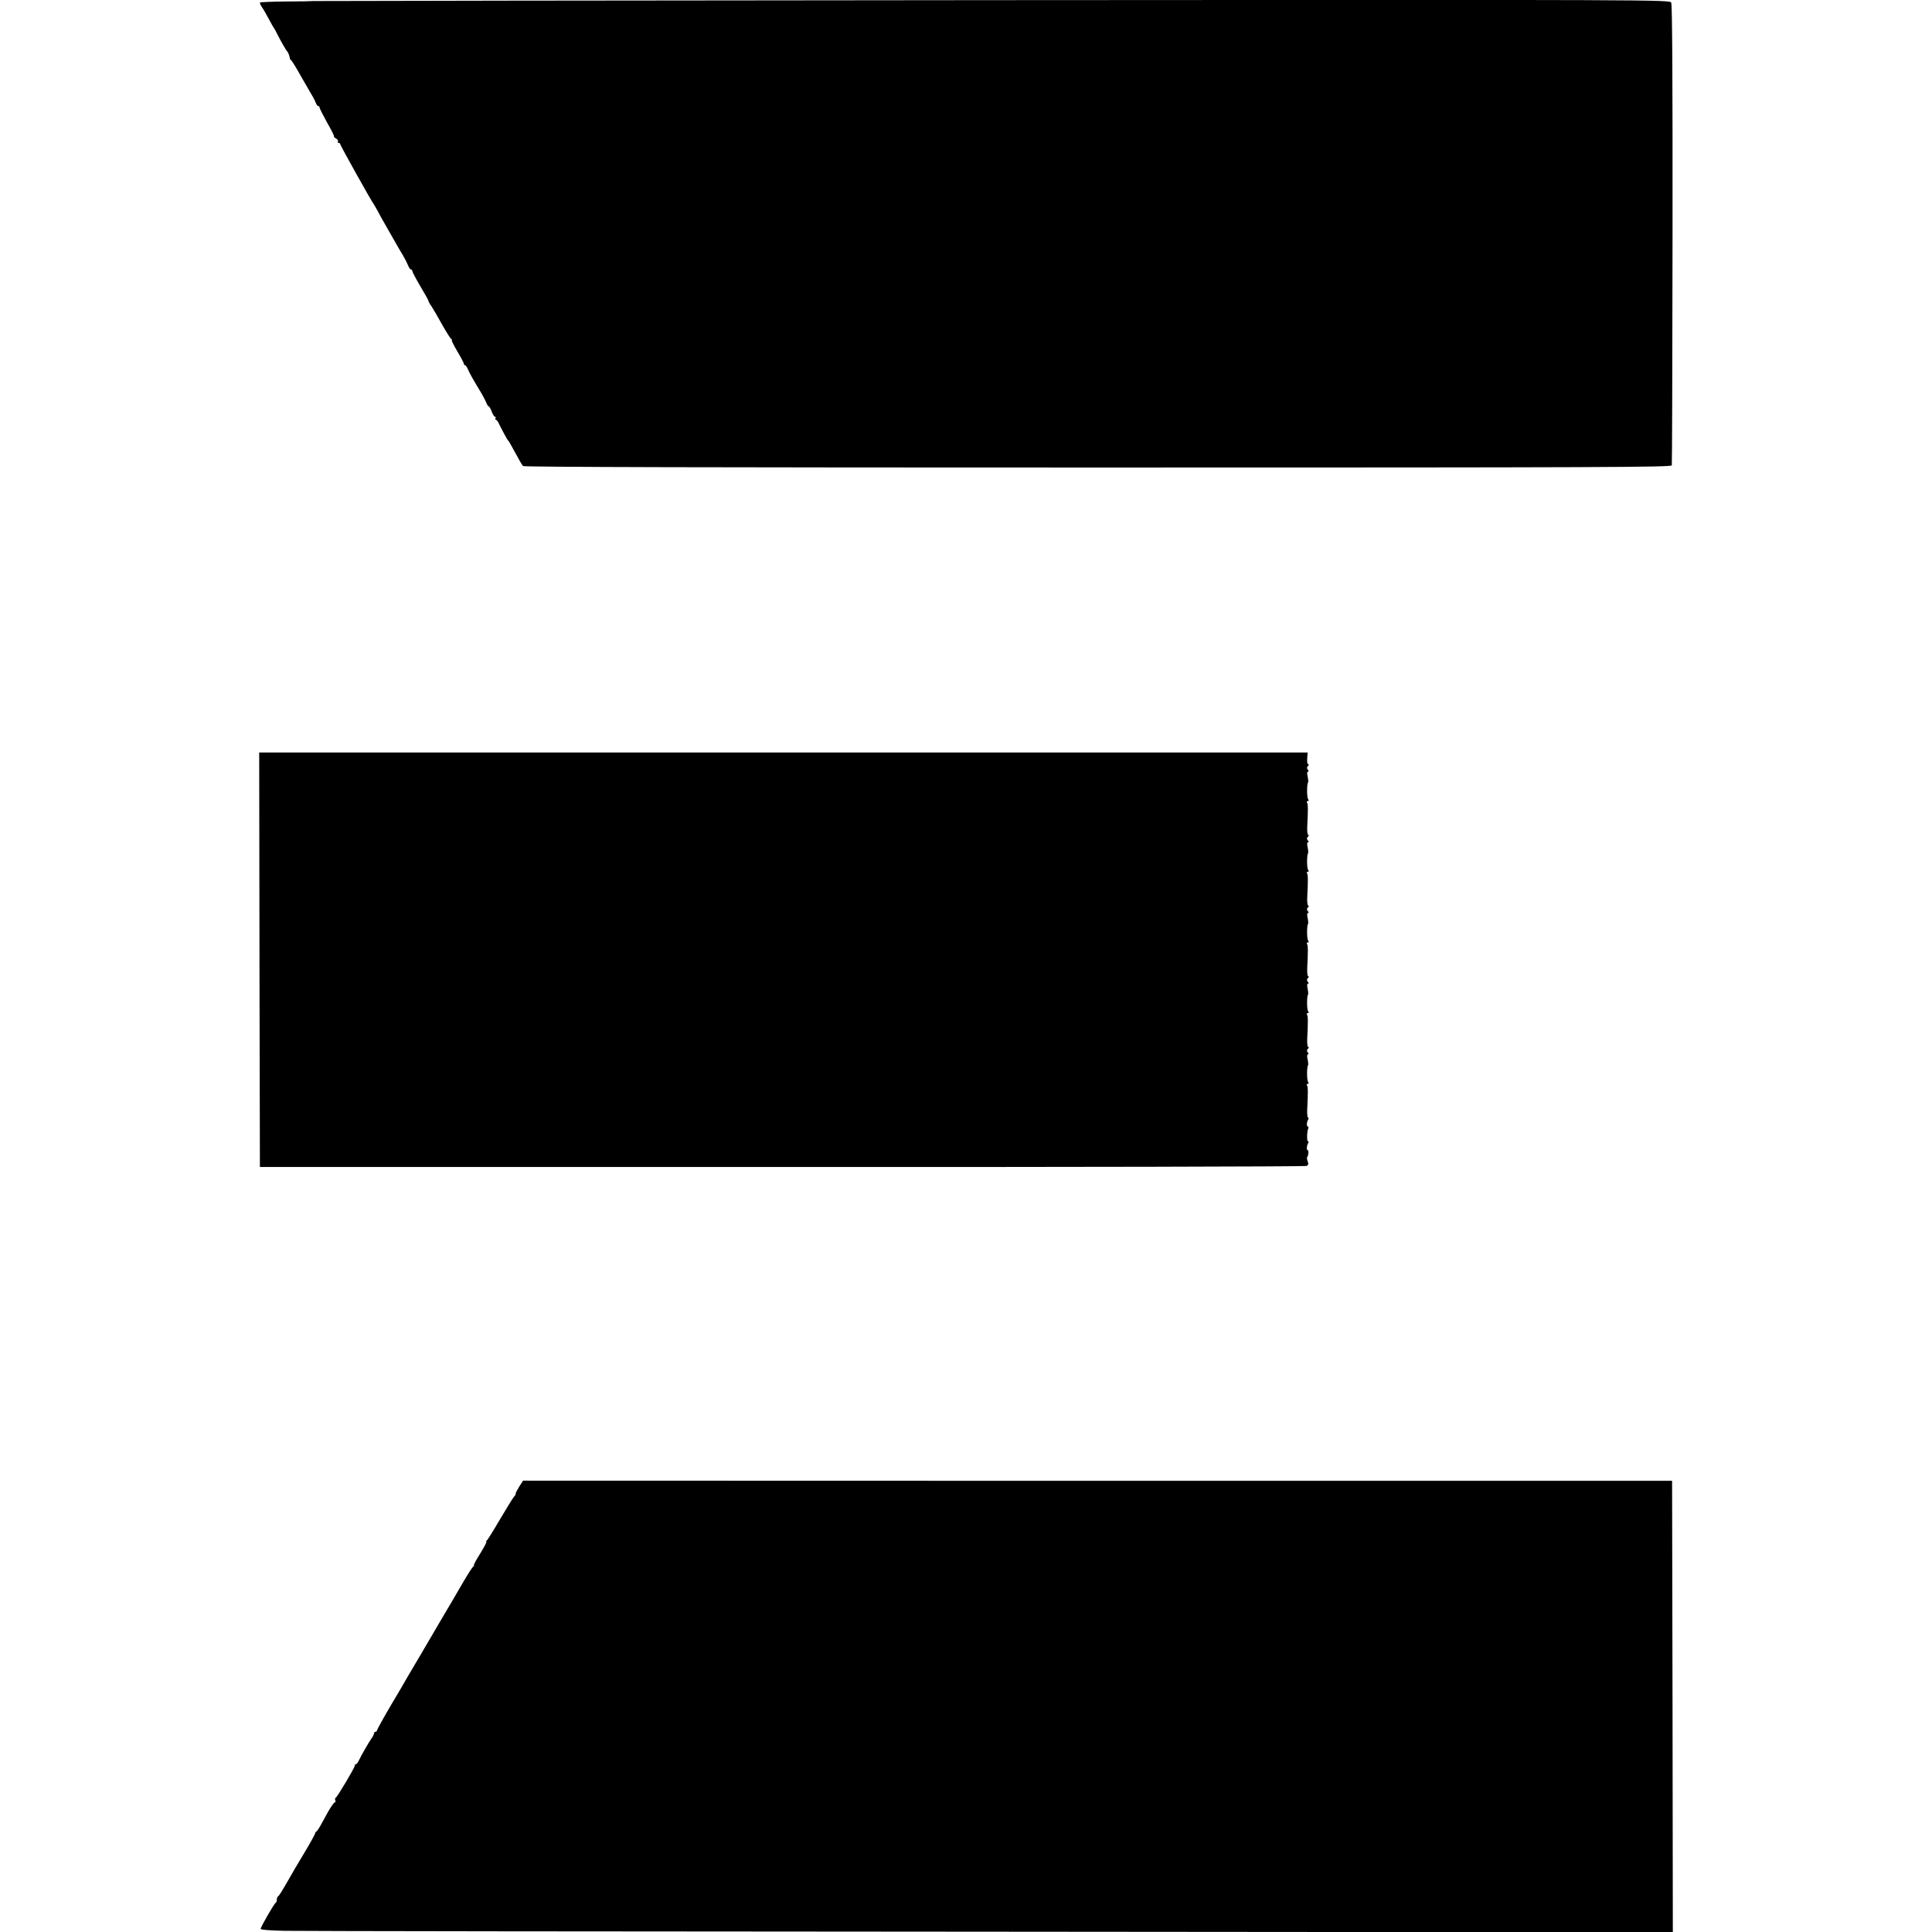
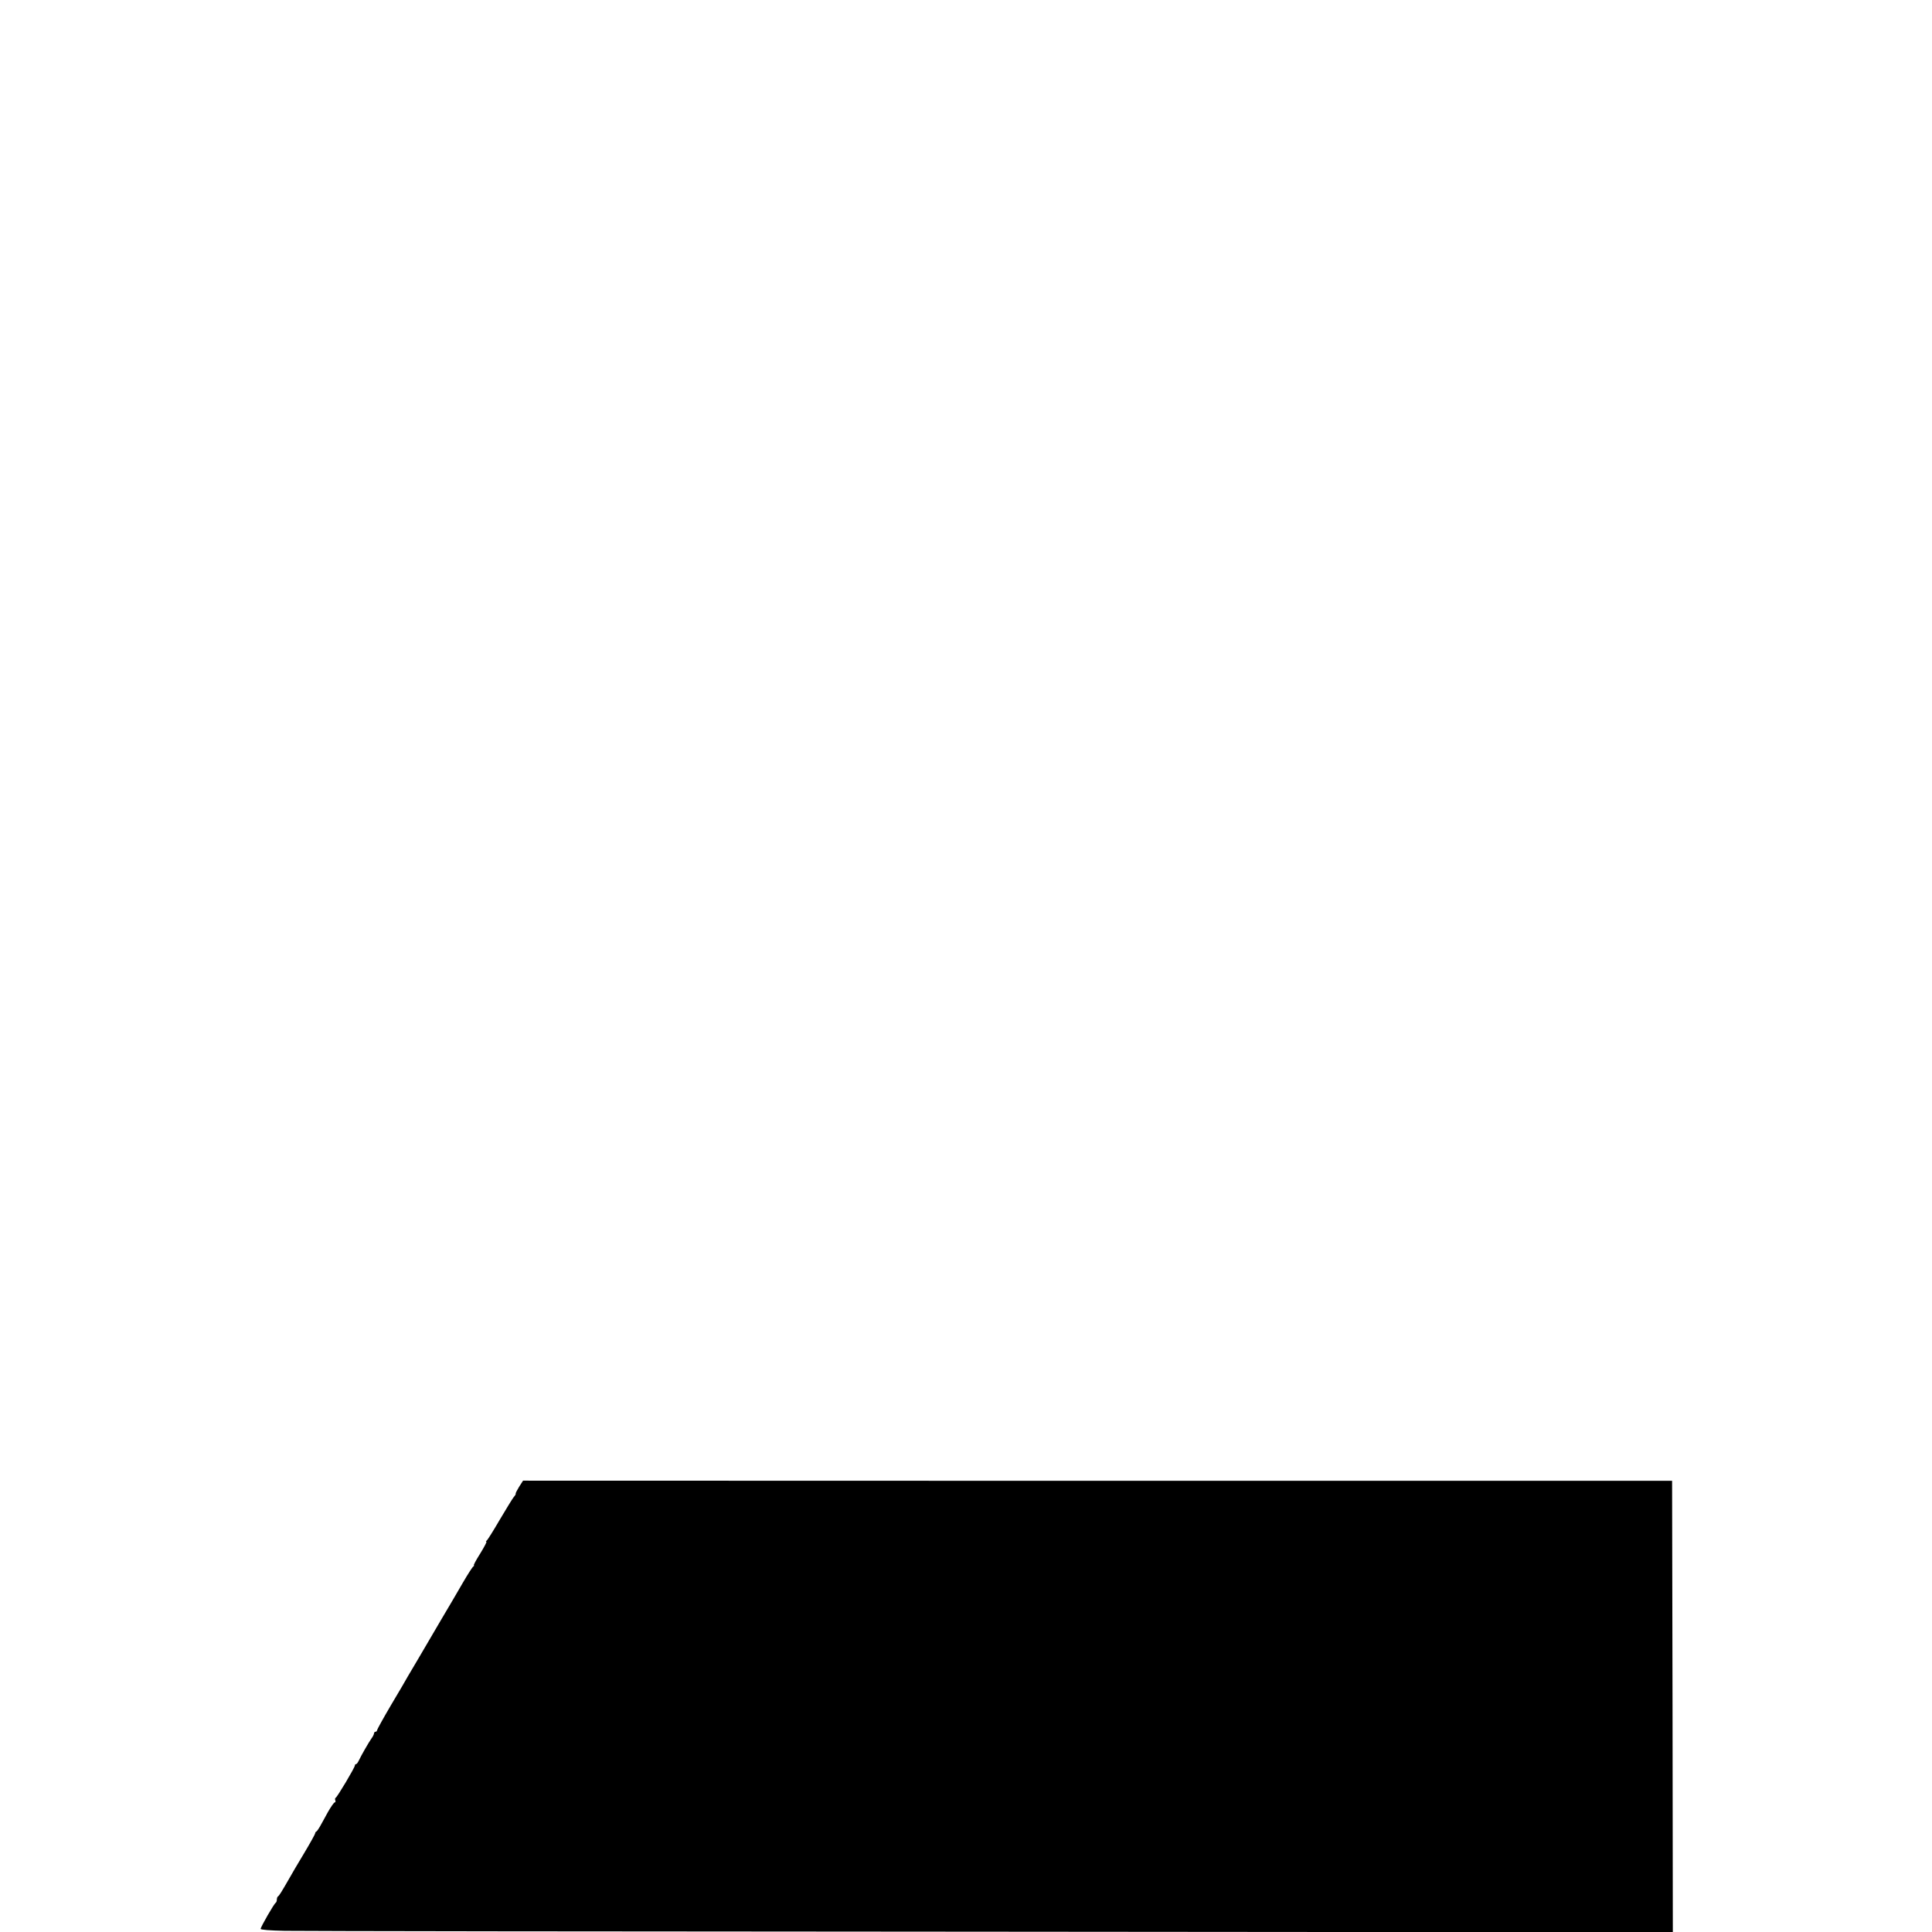
<svg xmlns="http://www.w3.org/2000/svg" version="1.0" width="1312pt" height="1312pt" viewBox="0 0 1312 1312" preserveAspectRatio="xMidYMid meet">
  <g transform="translate(0,1312) scale(0.1,-0.1)" fill="#000000" stroke="none">
-     <path d="M2126 13113 c-1 -1 -81 -3 -178 -3 -97 -1 -179 -4 -182 -7 -3 -3 3 -18 13 -32 10 -14 31 -51 47 -81 16 -30 31 -57 34 -60 3 -3 13 -21 22 -40 22 -44 61 -113 69 -120 6 -6 16 -31 17 -44 0 -5 4 -12 9 -15 5 -3 36 -53 68 -111 33 -58 68 -118 78 -135 10 -16 20 -38 23 -47 4 -10 10 -18 15 -18 5 0 9 -5 9 -10 0 -6 23 -51 50 -100 28 -49 50 -92 48 -95 -2 -4 5 -11 15 -16 9 -6 15 -14 12 -20 -4 -5 -1 -9 4 -9 6 0 11 -4 11 -8 0 -9 212 -388 227 -407 4 -6 17 -28 29 -50 11 -22 31 -57 43 -78 76 -133 106 -187 128 -222 13 -22 28 -52 34 -67 6 -16 15 -28 20 -28 5 0 9 -5 9 -11 0 -6 25 -53 55 -104 30 -50 55 -95 55 -99 0 -4 8 -20 19 -34 10 -15 42 -70 71 -122 29 -52 58 -98 64 -102 6 -4 8 -8 4 -8 -4 0 13 -34 37 -75 25 -42 45 -80 45 -85 0 -6 4 -10 8 -10 4 0 13 -12 19 -27 11 -27 46 -88 92 -163 11 -19 26 -47 32 -62 6 -16 14 -28 18 -28 4 0 13 -16 20 -35 7 -19 17 -35 22 -35 6 0 7 -4 4 -10 -3 -5 -3 -10 2 -10 4 0 13 -10 19 -23 23 -47 58 -112 63 -117 4 -3 11 -14 17 -25 63 -116 78 -141 86 -150 6 -7 1323 -10 3903 -10 3455 0 3894 2 3898 15 2 8 4 714 5 1569 1 1065 -2 1560 -9 1573 -11 20 -56 20 -4615 17 -2533 -2 -4606 -5 -4608 -6z" />
-     <path d="M1762 6603 l3 -1408 3545 0 c1950 -1 3553 3 3562 7 14 7 15 14 8 32 -5 13 -6 27 -2 30 8 9 10 46 2 46 -9 0 -6 32 4 48 4 6 3 12 -2 12 -8 0 -7 63 2 87 3 7 2 13 -3 13 -9 0 -8 31 3 48 4 6 4 12 -1 12 -4 0 -7 24 -6 53 6 117 6 155 -1 166 -4 6 -2 11 5 11 7 0 8 4 2 13 -9 12 -9 104 0 113 2 3 1 21 -3 40 -5 21 -4 34 2 34 7 0 6 5 -1 13 -8 10 -7 17 1 25 7 7 8 12 2 12 -5 0 -8 24 -7 53 6 117 6 155 -1 166 -4 6 -2 11 5 11 7 0 8 4 2 13 -9 12 -9 104 0 113 2 3 1 21 -3 40 -5 21 -4 34 2 34 7 0 6 5 -1 13 -8 10 -7 17 1 25 7 7 8 12 2 12 -5 0 -8 24 -7 53 6 117 6 155 -1 166 -4 6 -2 11 5 11 7 0 8 4 2 13 -9 12 -9 104 0 113 2 3 1 21 -3 40 -5 21 -4 34 2 34 7 0 6 5 -1 13 -8 10 -7 17 1 25 7 7 8 12 2 12 -5 0 -8 24 -7 53 6 117 6 155 -1 166 -4 6 -2 11 5 11 7 0 8 4 2 13 -9 12 -9 104 0 113 2 3 1 21 -3 40 -5 21 -4 34 2 34 7 0 6 5 -1 13 -8 10 -7 17 1 25 7 7 8 12 2 12 -5 0 -8 24 -7 53 6 117 6 155 -1 166 -4 6 -2 11 5 11 7 0 8 4 2 13 -9 12 -9 104 0 113 2 3 1 21 -3 40 -5 21 -4 34 2 34 7 0 6 5 -1 13 -8 10 -7 17 1 25 7 7 8 12 2 12 -6 0 -9 17 -7 40 l3 40 -3560 0 -3560 0 2 -1407z" />
-     <path d="M3525 3023 c-14 -23 -25 -44 -23 -47 2 -2 -4 -12 -13 -22 -9 -11 -51 -80 -95 -154 -43 -74 -83 -138 -89 -142 -5 -4 -7 -8 -2 -8 4 0 -15 -36 -42 -80 -28 -44 -47 -80 -43 -80 4 0 2 -4 -4 -8 -6 -4 -37 -52 -69 -107 -32 -55 -65 -112 -74 -127 -17 -27 -118 -201 -160 -272 -13 -23 -45 -77 -71 -121 -26 -44 -57 -96 -68 -115 -10 -19 -63 -109 -116 -198 -53 -90 -96 -168 -96 -173 0 -5 -4 -9 -10 -9 -5 0 -10 -5 -10 -11 0 -6 -8 -23 -19 -37 -19 -28 -67 -111 -85 -149 -6 -13 -14 -23 -18 -23 -5 0 -8 -4 -8 -9 0 -14 -120 -215 -130 -219 -5 -2 -6 -10 -3 -18 3 -8 1 -14 -4 -14 -5 0 -26 -30 -47 -67 -20 -38 -45 -81 -54 -98 -9 -16 -20 -31 -24 -33 -5 -2 -8 -8 -8 -13 0 -4 -34 -66 -76 -136 -42 -70 -86 -144 -96 -163 -55 -96 -73 -125 -80 -128 -4 -2 -8 -12 -8 -22 0 -10 -4 -20 -8 -22 -10 -4 -102 -164 -102 -177 0 -6 63 -11 163 -13 89 -2 2247 -5 4795 -6 l4632 -4 -2 1533 -3 1533 -3902 0 -3901 1 -27 -42z" />
+     <path d="M3525 3023 c-14 -23 -25 -44 -23 -47 2 -2 -4 -12 -13 -22 -9 -11 -51 -80 -95 -154 -43 -74 -83 -138 -89 -142 -5 -4 -7 -8 -2 -8 4 0 -15 -36 -42 -80 -28 -44 -47 -80 -43 -80 4 0 2 -4 -4 -8 -6 -4 -37 -52 -69 -107 -32 -55 -65 -112 -74 -127 -17 -27 -118 -201 -160 -272 -13 -23 -45 -77 -71 -121 -26 -44 -57 -96 -68 -115 -10 -19 -63 -109 -116 -198 -53 -90 -96 -168 -96 -173 0 -5 -4 -9 -10 -9 -5 0 -10 -5 -10 -11 0 -6 -8 -23 -19 -37 -19 -28 -67 -111 -85 -149 -6 -13 -14 -23 -18 -23 -5 0 -8 -4 -8 -9 0 -14 -120 -215 -130 -219 -5 -2 -6 -10 -3 -18 3 -8 1 -14 -4 -14 -5 0 -26 -30 -47 -67 -20 -38 -45 -81 -54 -98 -9 -16 -20 -31 -24 -33 -5 -2 -8 -8 -8 -13 0 -4 -34 -66 -76 -136 -42 -70 -86 -144 -96 -163 -55 -96 -73 -125 -80 -128 -4 -2 -8 -12 -8 -22 0 -10 -4 -20 -8 -22 -10 -4 -102 -164 -102 -177 0 -6 63 -11 163 -13 89 -2 2247 -5 4795 -6 l4632 -4 -2 1533 -3 1533 -3902 0 -3901 1 -27 -42" />
  </g>
</svg>